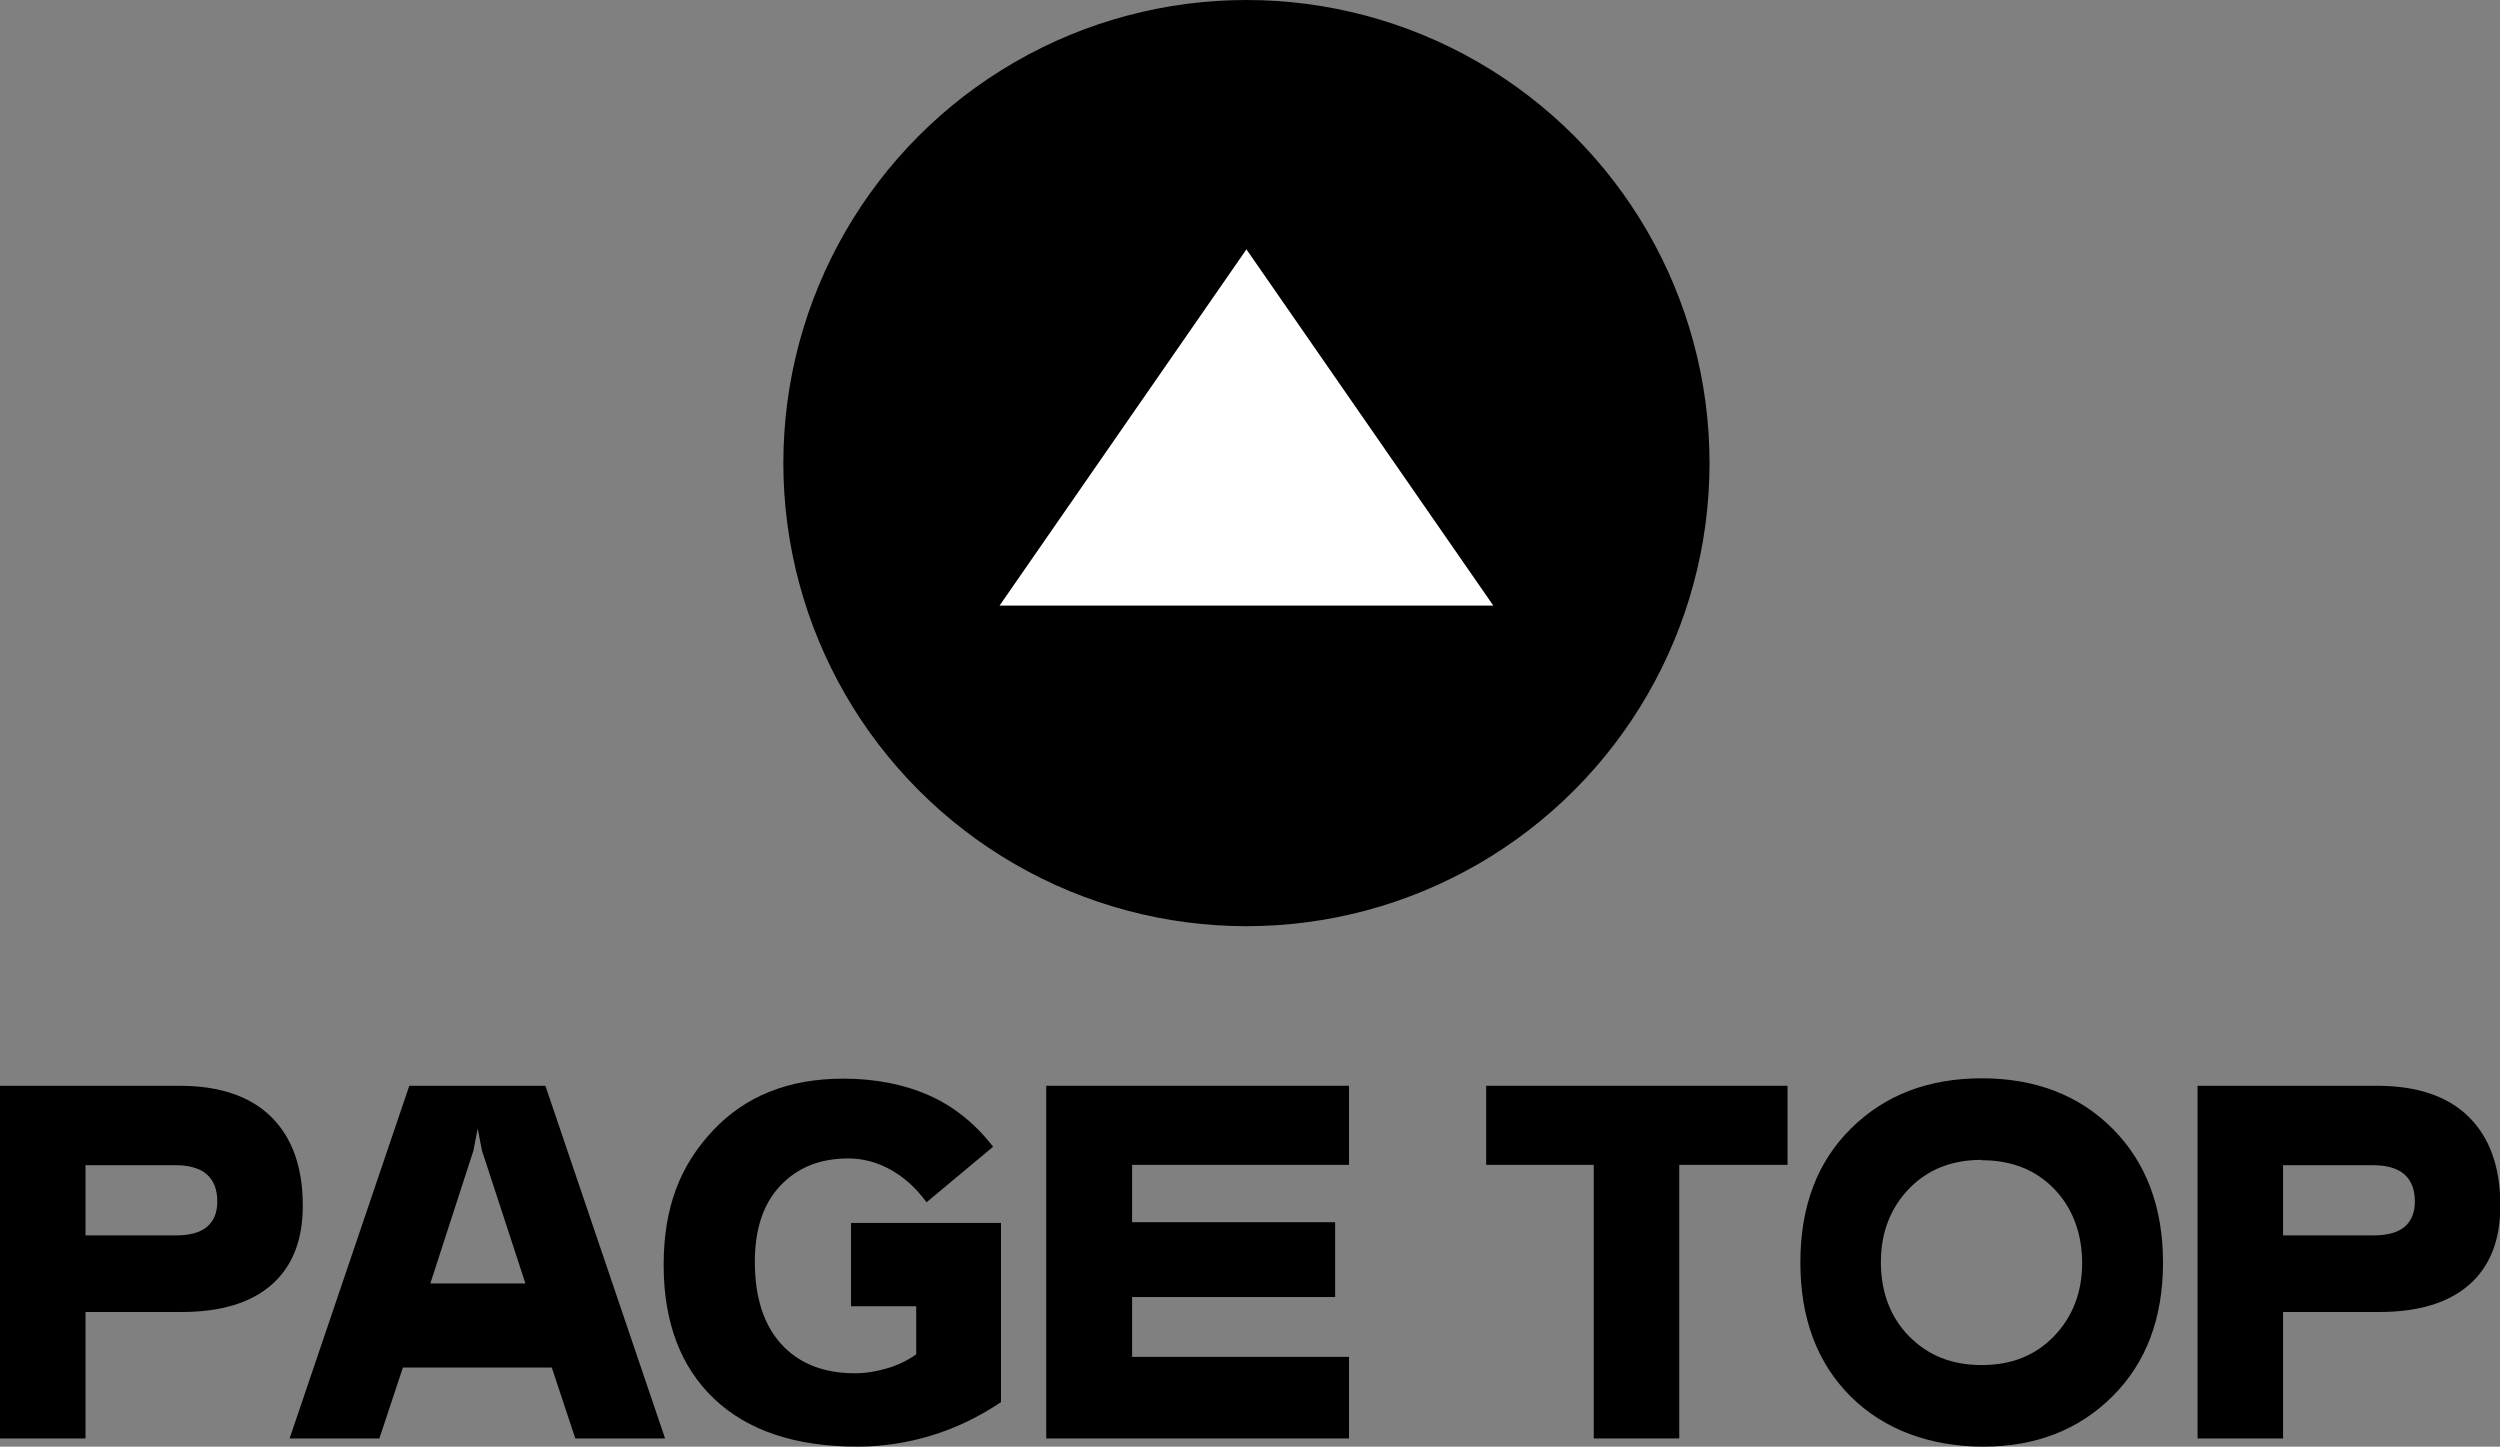
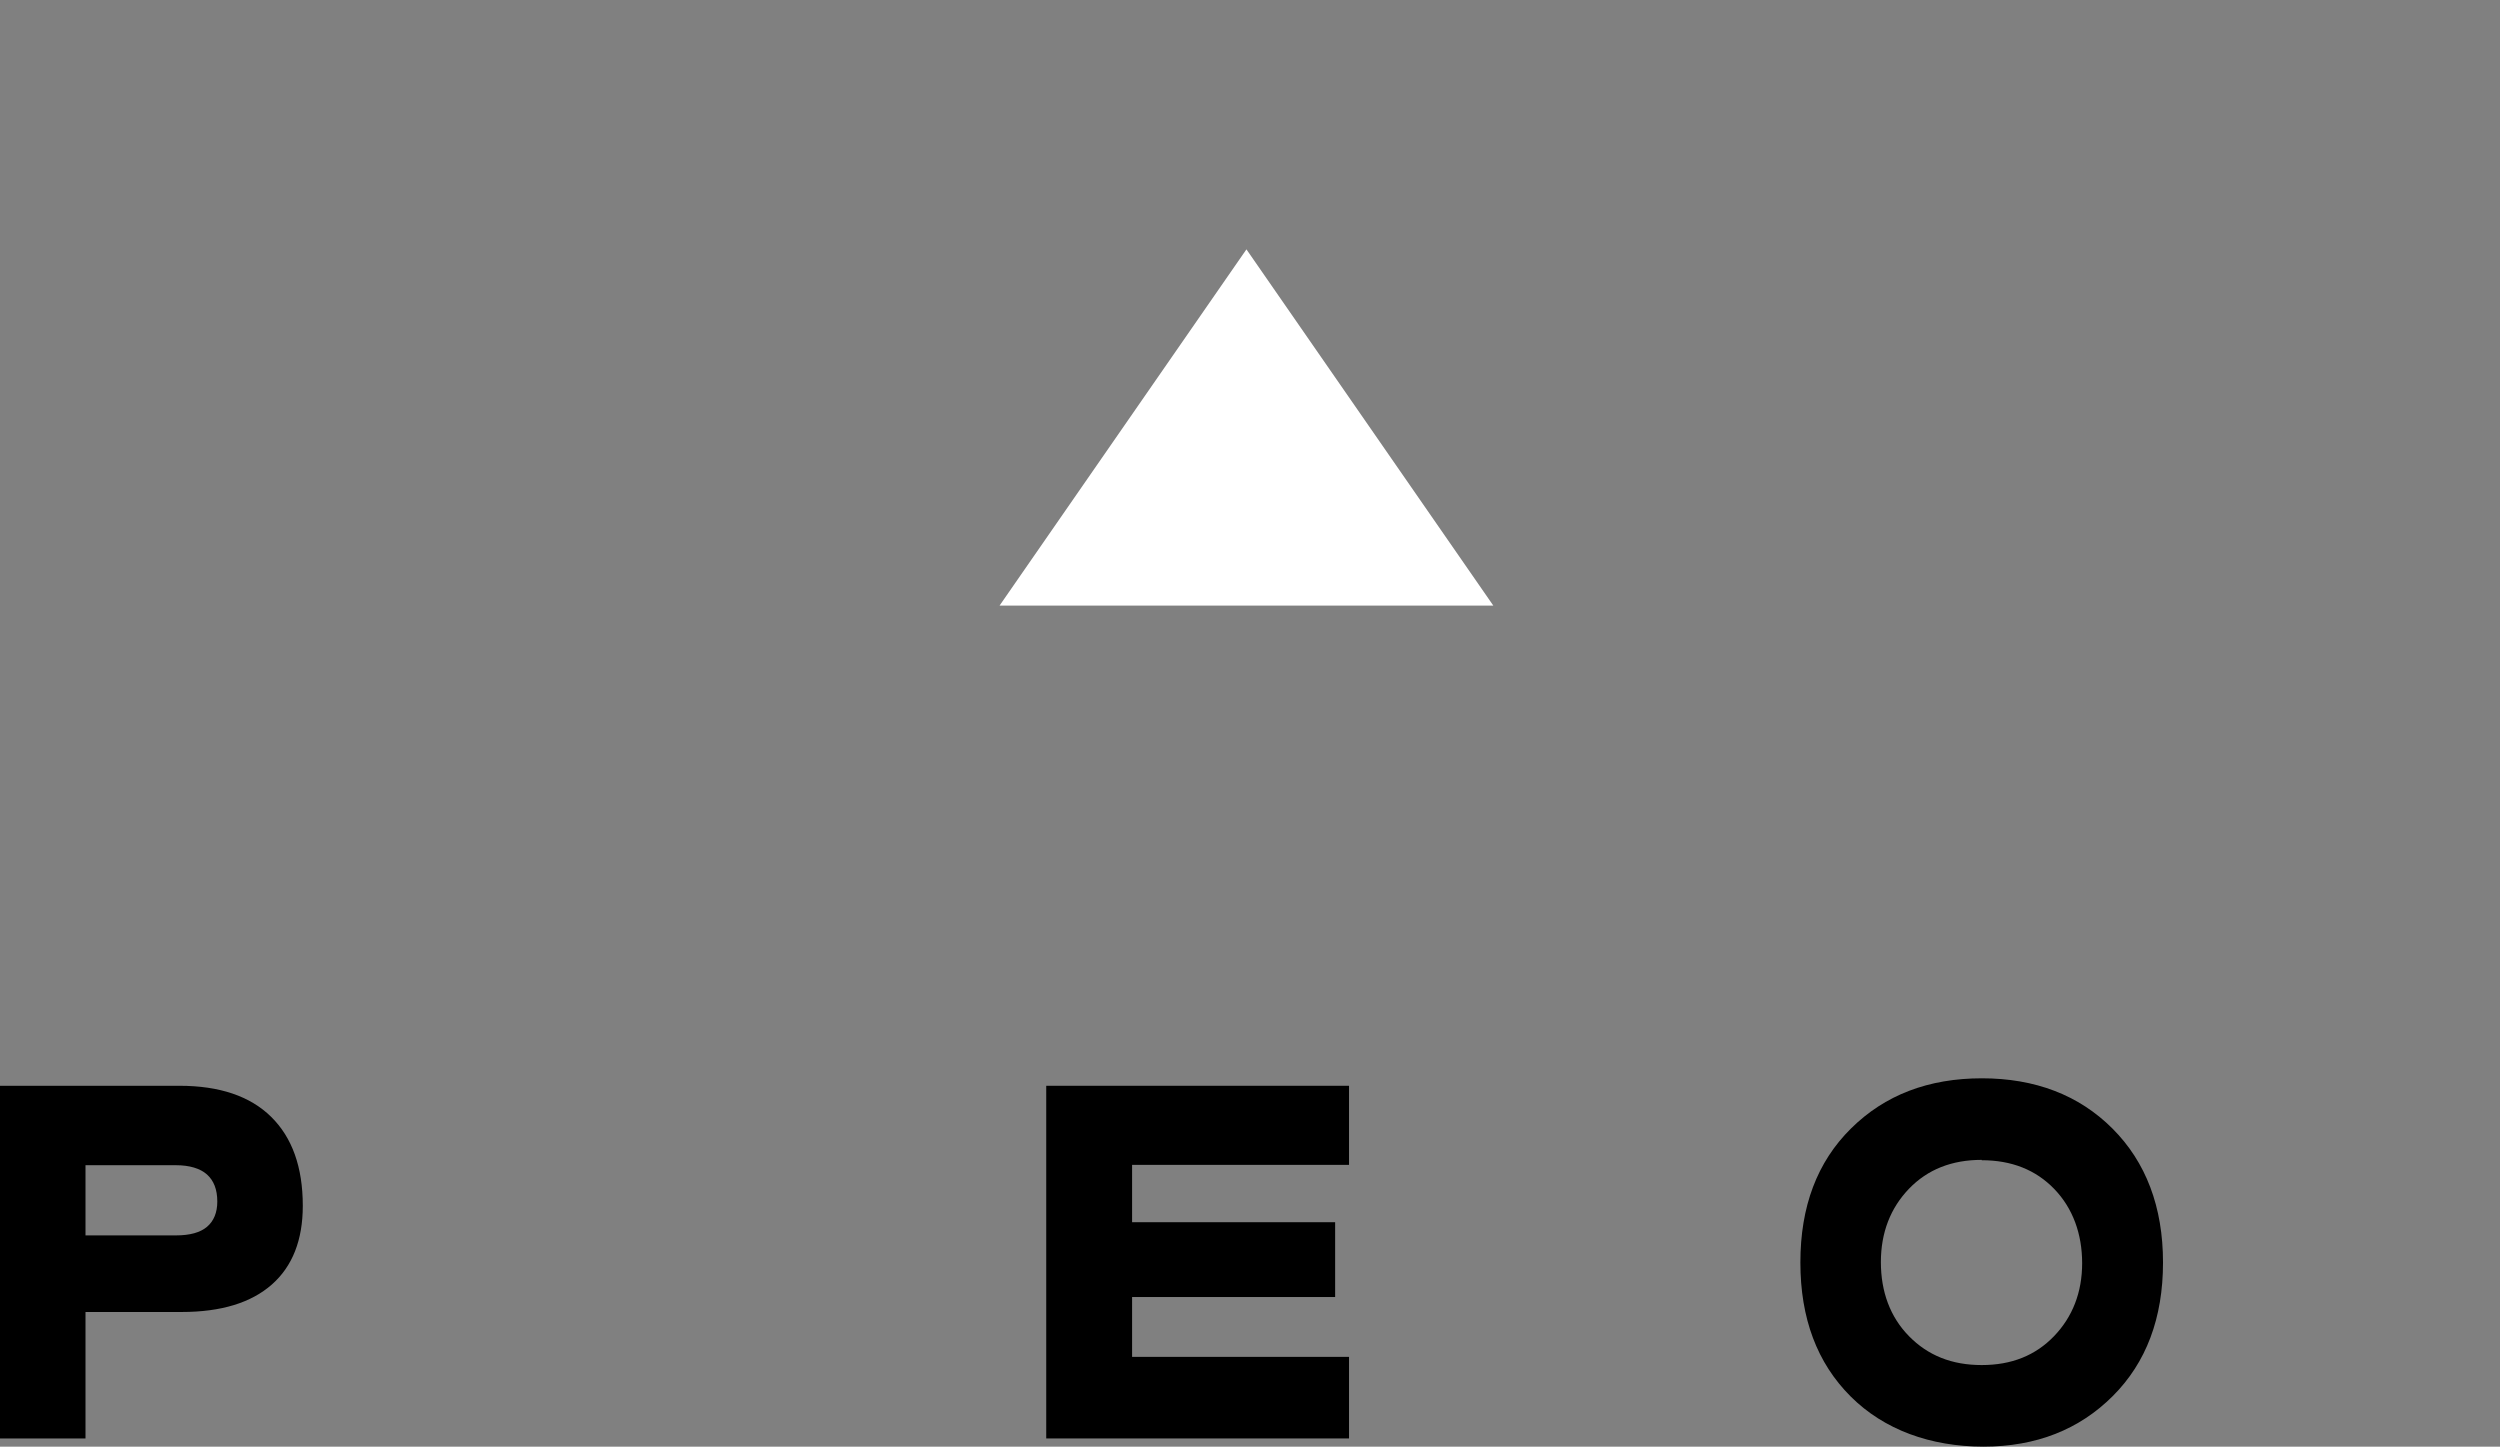
<svg xmlns="http://www.w3.org/2000/svg" height="40.61" viewBox="0 0 70.18 40.61" width="70.18">
  <rect x="0" y="0" width="70.18" height="40.61" fill="#808080" stroke="none" />
-   <circle cx="34.99" cy="13" r="13" />
  <path d="m34.99 7-6.93 10h13.86z" fill="#fff" />
  <path d="m2.4 36.84v3.54h-2.4v-9.9h5.04c1.12 0 1.98.29 2.57.87s.89 1.41.89 2.5c0 .96-.29 1.7-.87 2.21s-1.42.77-2.53.77h-2.7zm0-2.16h2.54c.39 0 .68-.08.87-.24s.29-.4.29-.71c0-.34-.1-.59-.29-.76s-.49-.26-.87-.26h-2.54z" />
-   <path d="m11.5 30.48h3.81l3.36 9.9h-2.52l-.66-1.99h-4.18l-.66 1.99h-2.52l3.36-9.9zm3.25 5.55-1.22-3.73-.12-.62-.12.62-1.21 3.73h2.68z" />
-   <path d="m28.1 34.32v5.04c-.61.41-1.25.72-1.93.93s-1.38.32-2.1.32c-1.74 0-3.08-.45-4.02-1.34s-1.42-2.15-1.42-3.76.46-2.79 1.38-3.77 2.14-1.46 3.66-1.46c.91 0 1.71.16 2.41.47s1.29.79 1.8 1.44l-1.87 1.56c-.3-.41-.64-.71-1.02-.92s-.77-.31-1.18-.31c-.8 0-1.43.26-1.91.77s-.71 1.23-.71 2.13c0 1 .25 1.77.74 2.31s1.18.82 2.06.82c.32 0 .62-.05.92-.14s.57-.22.81-.39v-1.35h-1.83v-2.34h4.21z" />
  <path d="m37.87 30.48v2.22h-6.09v1.61h5.7v2.1h-5.7v1.68h6.09v2.29h-8.5v-9.9z" />
-   <path d="m50.18 30.48v2.22h-3.04v7.68h-2.4v-7.68h-3.02v-2.22z" />
  <path d="m55.63 30.27c1.5 0 2.73.47 3.67 1.41s1.42 2.2 1.42 3.76-.47 2.81-1.41 3.75-2.15 1.42-3.63 1.42-2.79-.47-3.73-1.41-1.41-2.19-1.41-3.76.47-2.82 1.42-3.76 2.17-1.41 3.68-1.41zm0 2.29c-.84 0-1.52.27-2.04.81s-.79 1.23-.79 2.06.26 1.54.79 2.08 1.2.81 2.04.81 1.51-.27 2.03-.81.79-1.23.79-2.05-.26-1.54-.78-2.08-1.2-.81-2.04-.81z" />
-   <path d="m64.09 36.84v3.54h-2.4v-9.9h5.04c1.12 0 1.98.29 2.57.87s.89 1.41.89 2.5c0 .96-.29 1.7-.87 2.21s-1.42.77-2.53.77h-2.7zm0-2.16h2.54c.39 0 .68-.08.87-.24s.29-.4.29-.71c0-.34-.1-.59-.29-.76s-.49-.26-.87-.26h-2.54z" />
</svg>